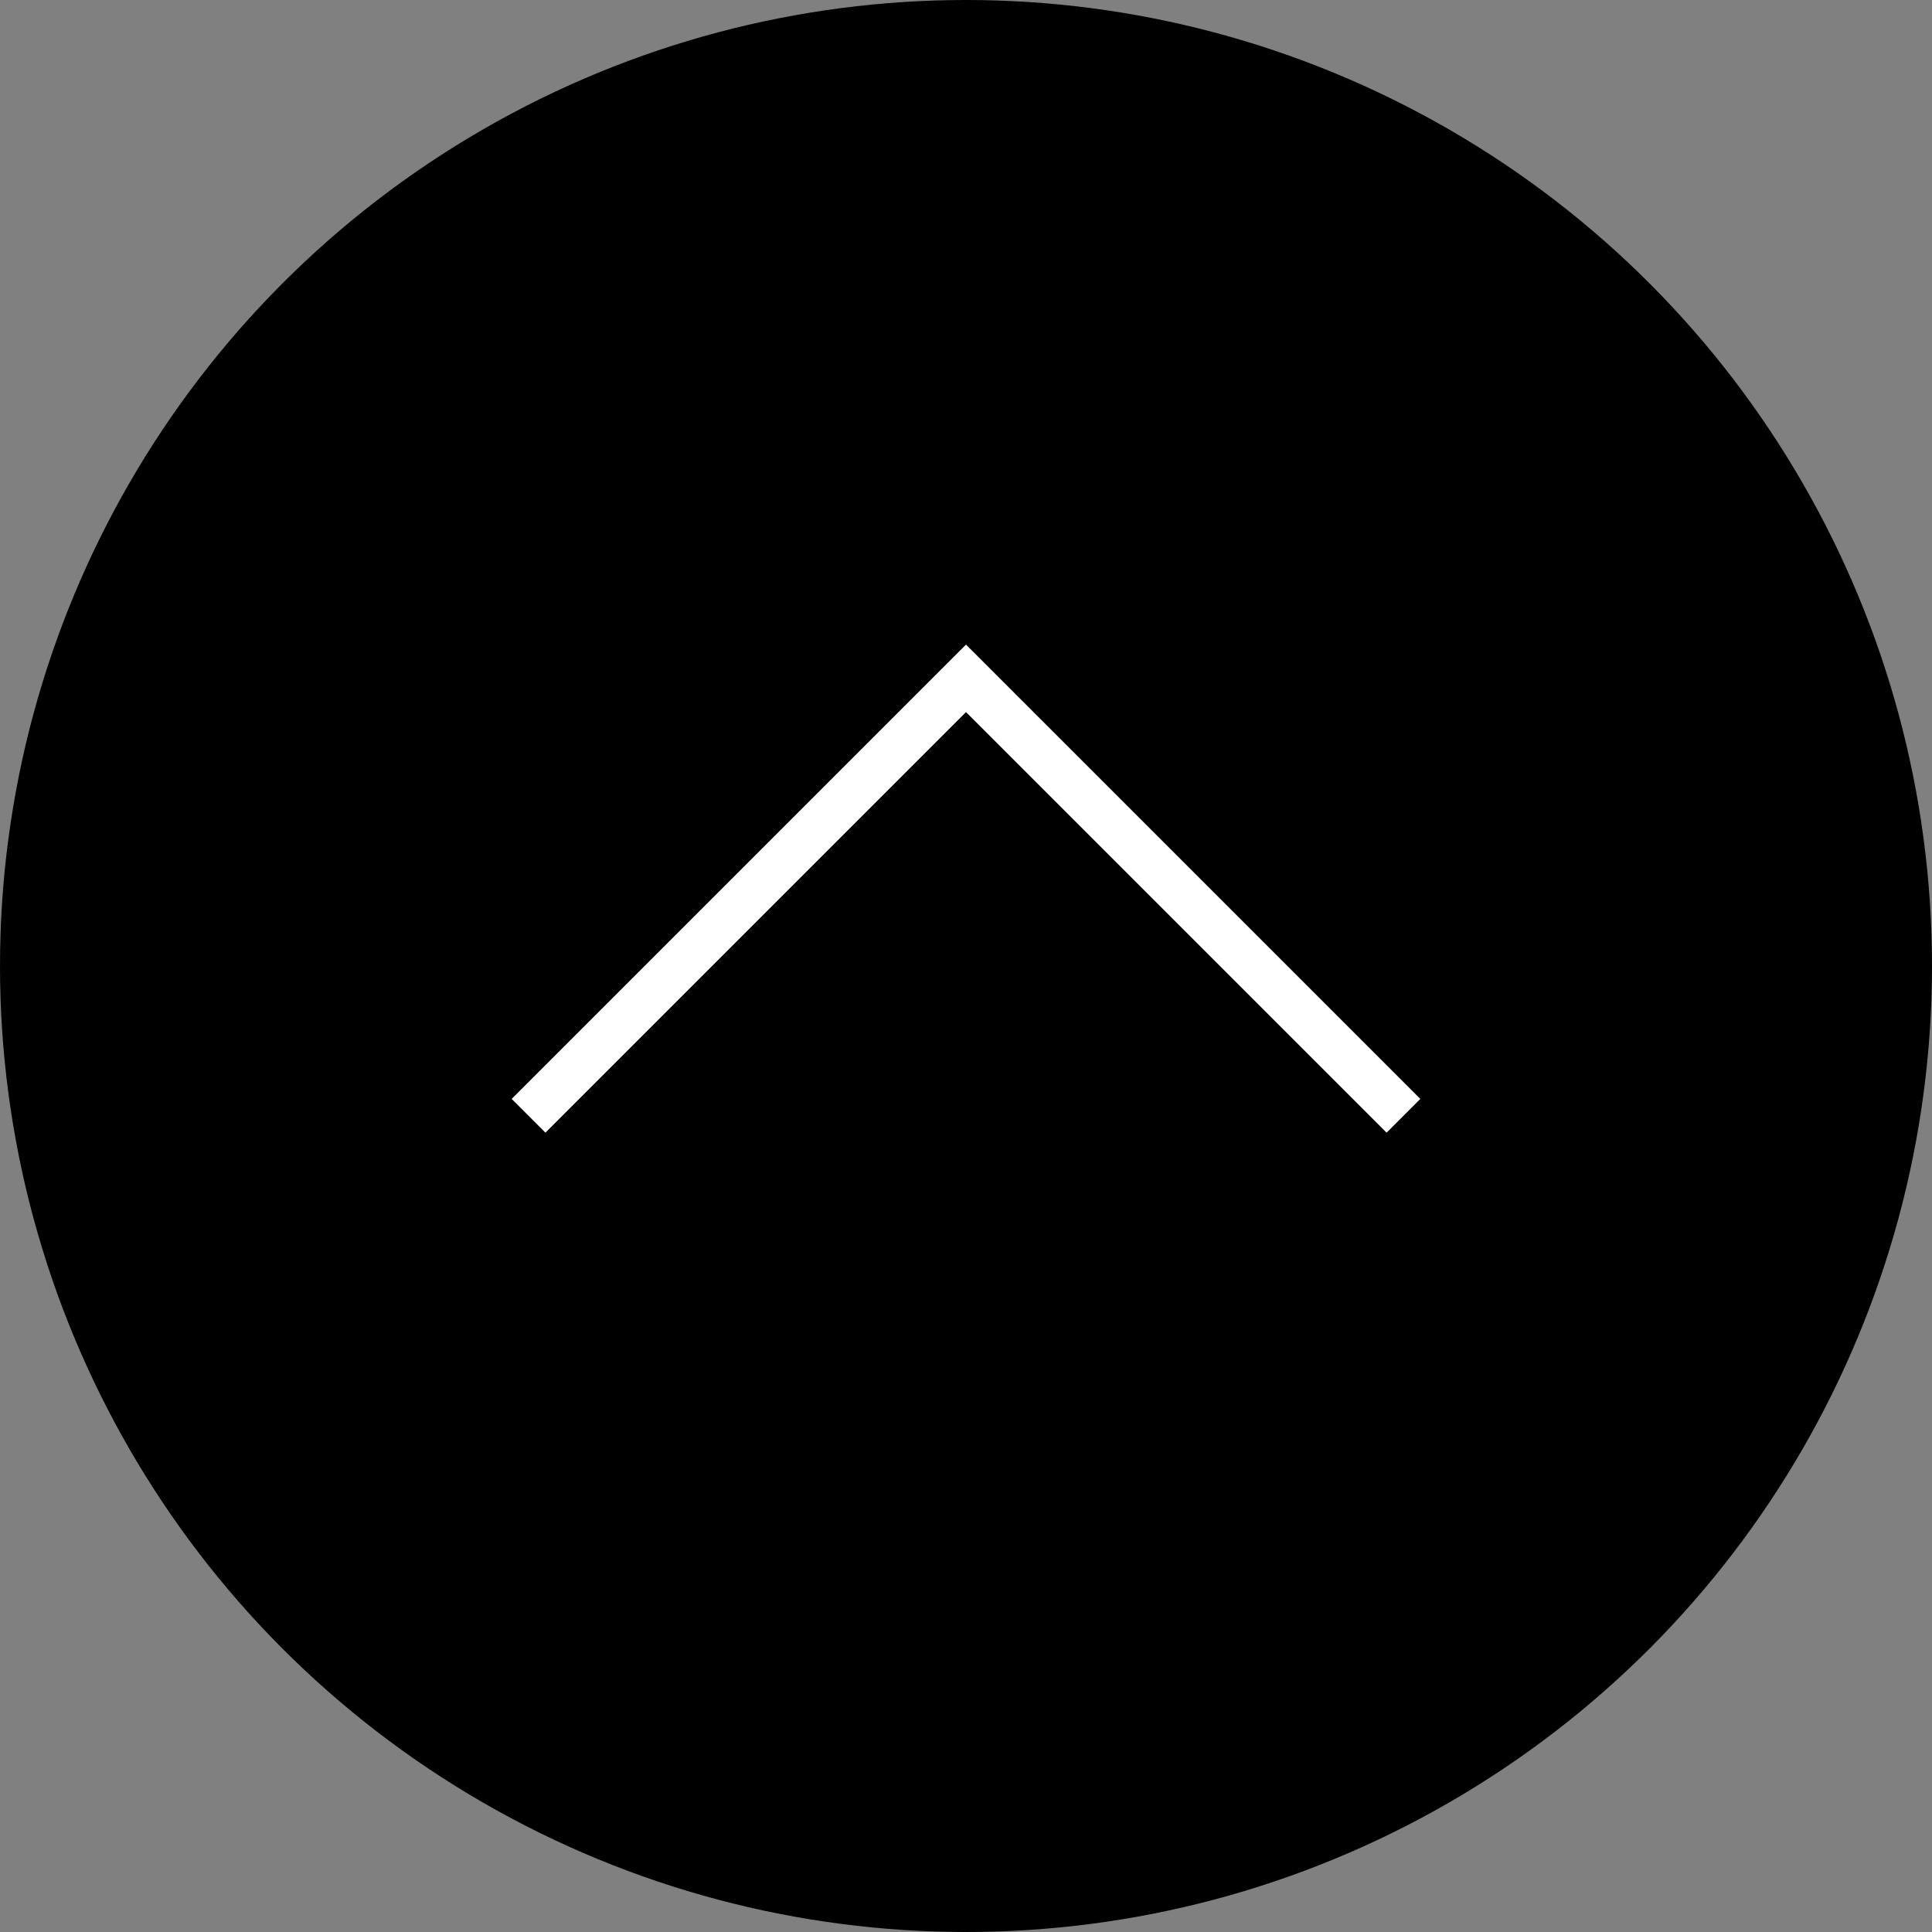
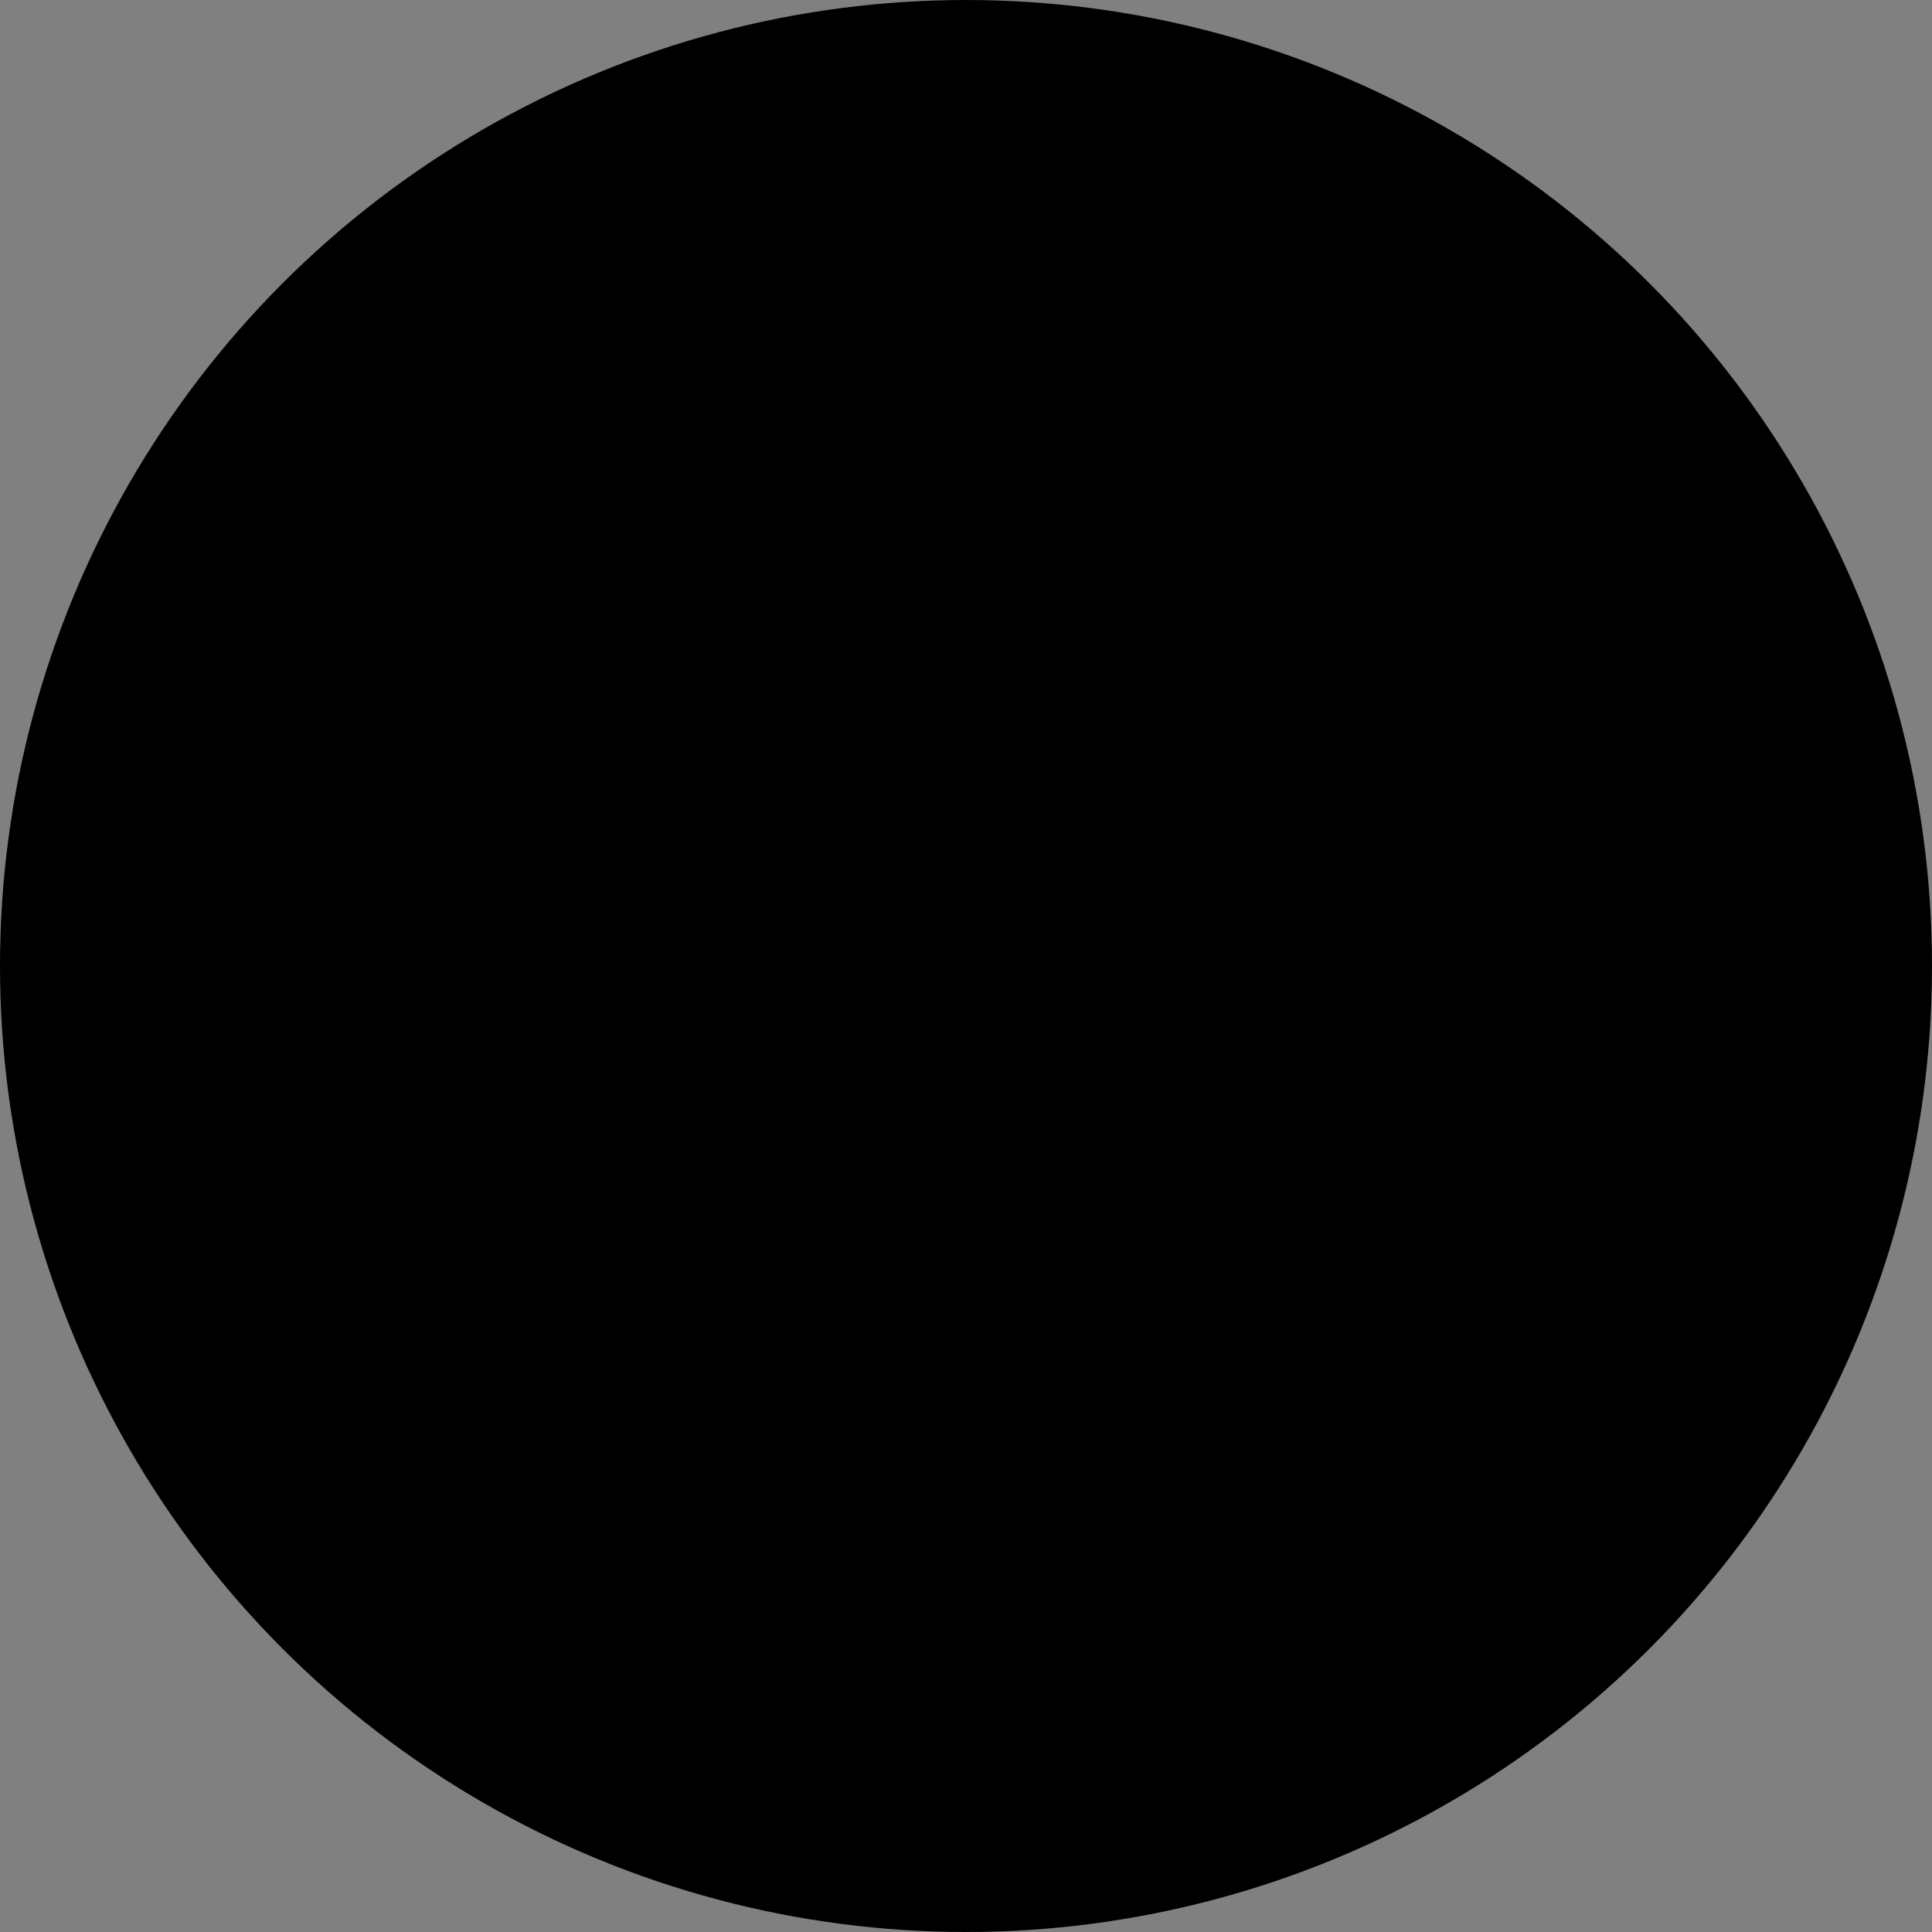
<svg xmlns="http://www.w3.org/2000/svg" id="_レイヤー_2" viewBox="0 0 40.5 40.5">
  <rect x="0" y="0" width="40.5" height="40.5" fill="#808080" stroke="none" />
  <defs>
    <style>.cls-1{fill:none;stroke:#fff;stroke-miterlimit:10;}</style>
  </defs>
  <g id="text">
    <circle cx="20.25" cy="20.25" r="20.25" />
-     <polyline class="cls-1" points="11.08 23.39 20.25 14.22 29.42 23.39" />
  </g>
</svg>